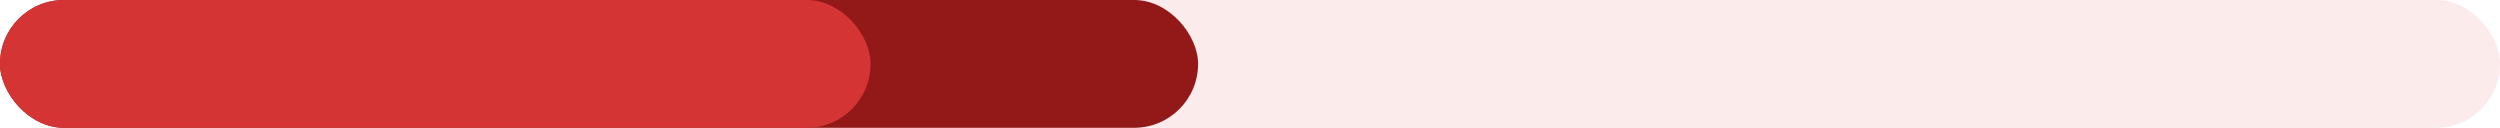
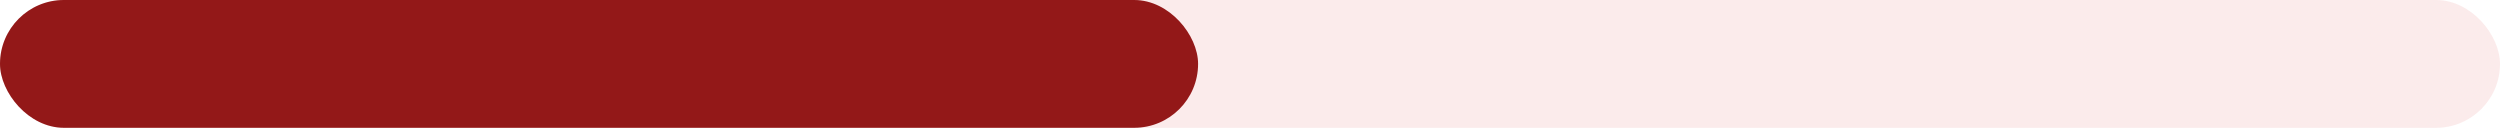
<svg xmlns="http://www.w3.org/2000/svg" width="313" height="16" viewBox="0 0 313 16" fill="none">
  <rect opacity="0.1" width="313" height="16" rx="8" fill="#D53434" />
  <rect width="150" height="16" rx="8" fill="#931818" />
-   <rect width="109" height="16" rx="8" fill="#D53434" />
</svg>